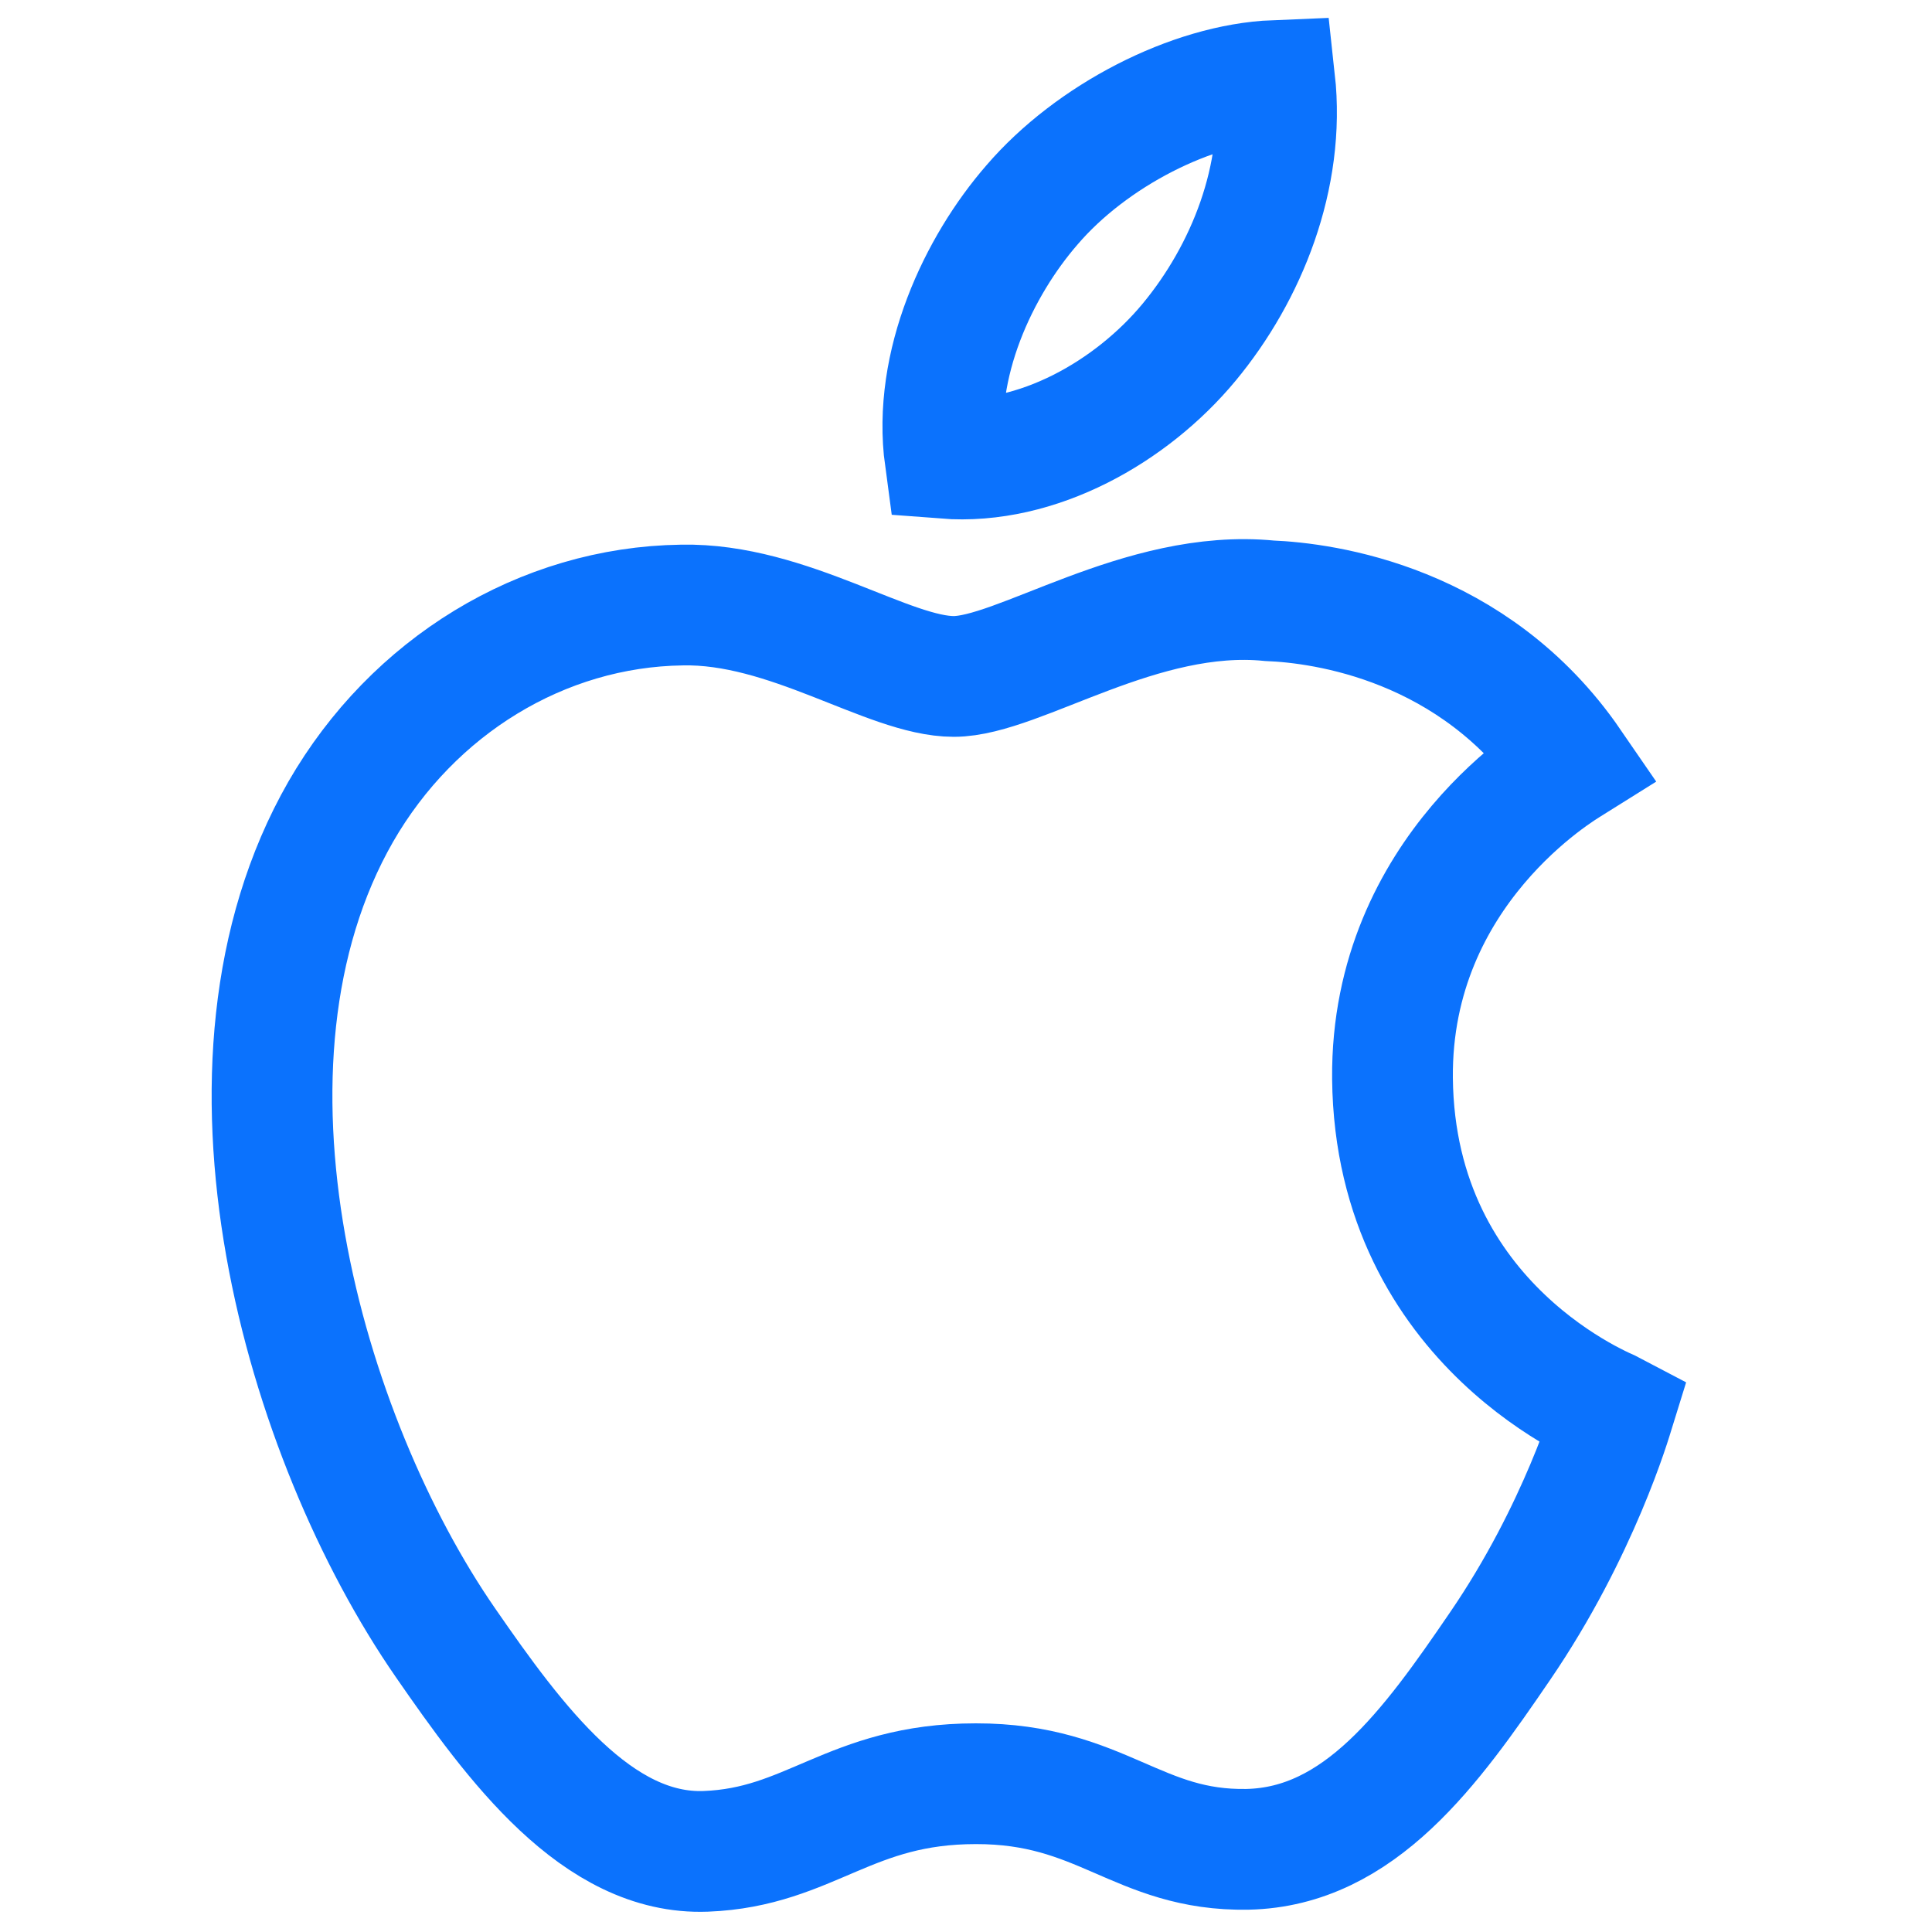
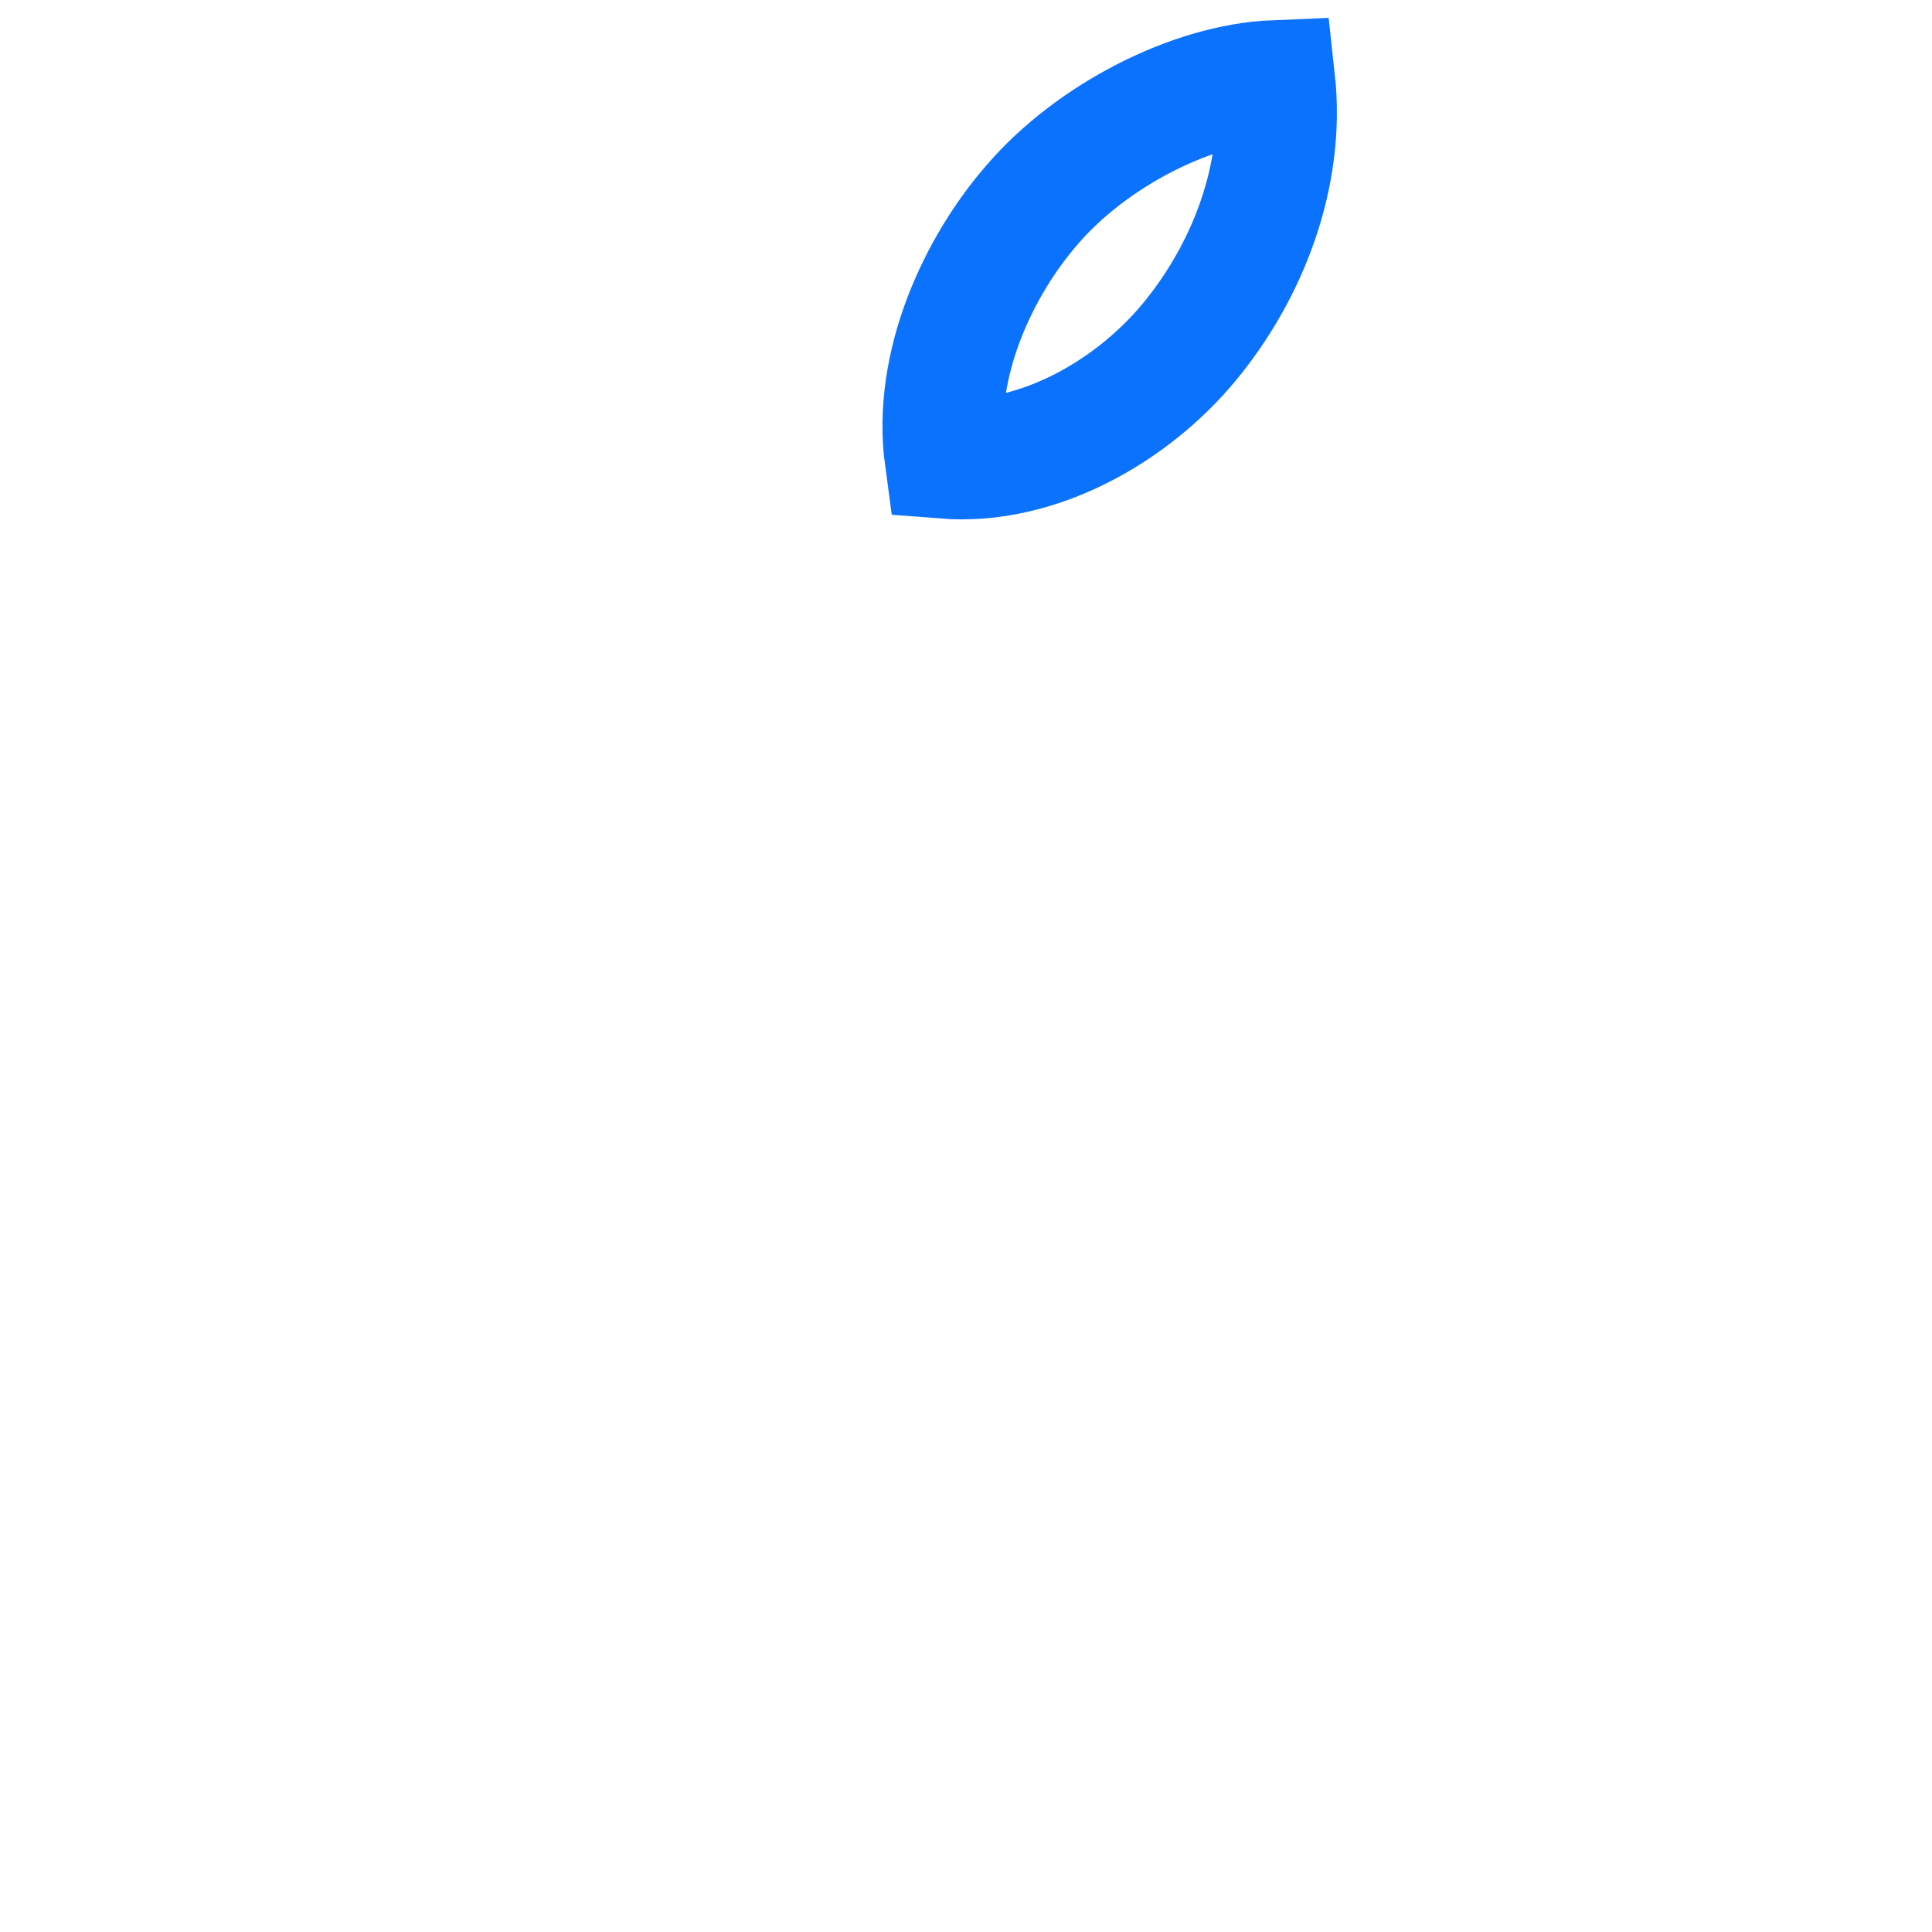
<svg xmlns="http://www.w3.org/2000/svg" fill="none" height="24" viewBox="0 0 24 24" width="24">
  <g clip-rule="evenodd" fill-rule="evenodd" stroke="#0b72fd" stroke-width="1.5">
-     <path d="m17.298 13.395c-.023-2.594 2.116-3.844 2.215-3.906-1.206-1.756-3.077-1.999-3.744-2.026-1.595-.158-3.115.94-3.921.94-.809 0-2.054-.915-3.378-.887-1.738.024-3.341 1.011-4.237 2.567-1.801 3.143-.457 7.783 1.301 10.324.861 1.245 1.885 2.642 3.234 2.591 1.299-.05 1.786-.84 3.354-.84 1.565-.002 2.008.839 3.375.815 1.396-.03 2.282-1.271 3.136-2.522.985-1.439 1.391-2.839 1.413-2.91-.028-.015-2.717-1.043-2.748-4.146z" />
    <path d="m14.771 4.252c.714-.861 1.196-2.058 1.065-3.252-1.031.042-2.28.687-3.015 1.544-.664.763-1.241 1.981-1.082 3.15 1.147.089 2.318-.581 3.032-1.442z" />
  </g>
</svg>